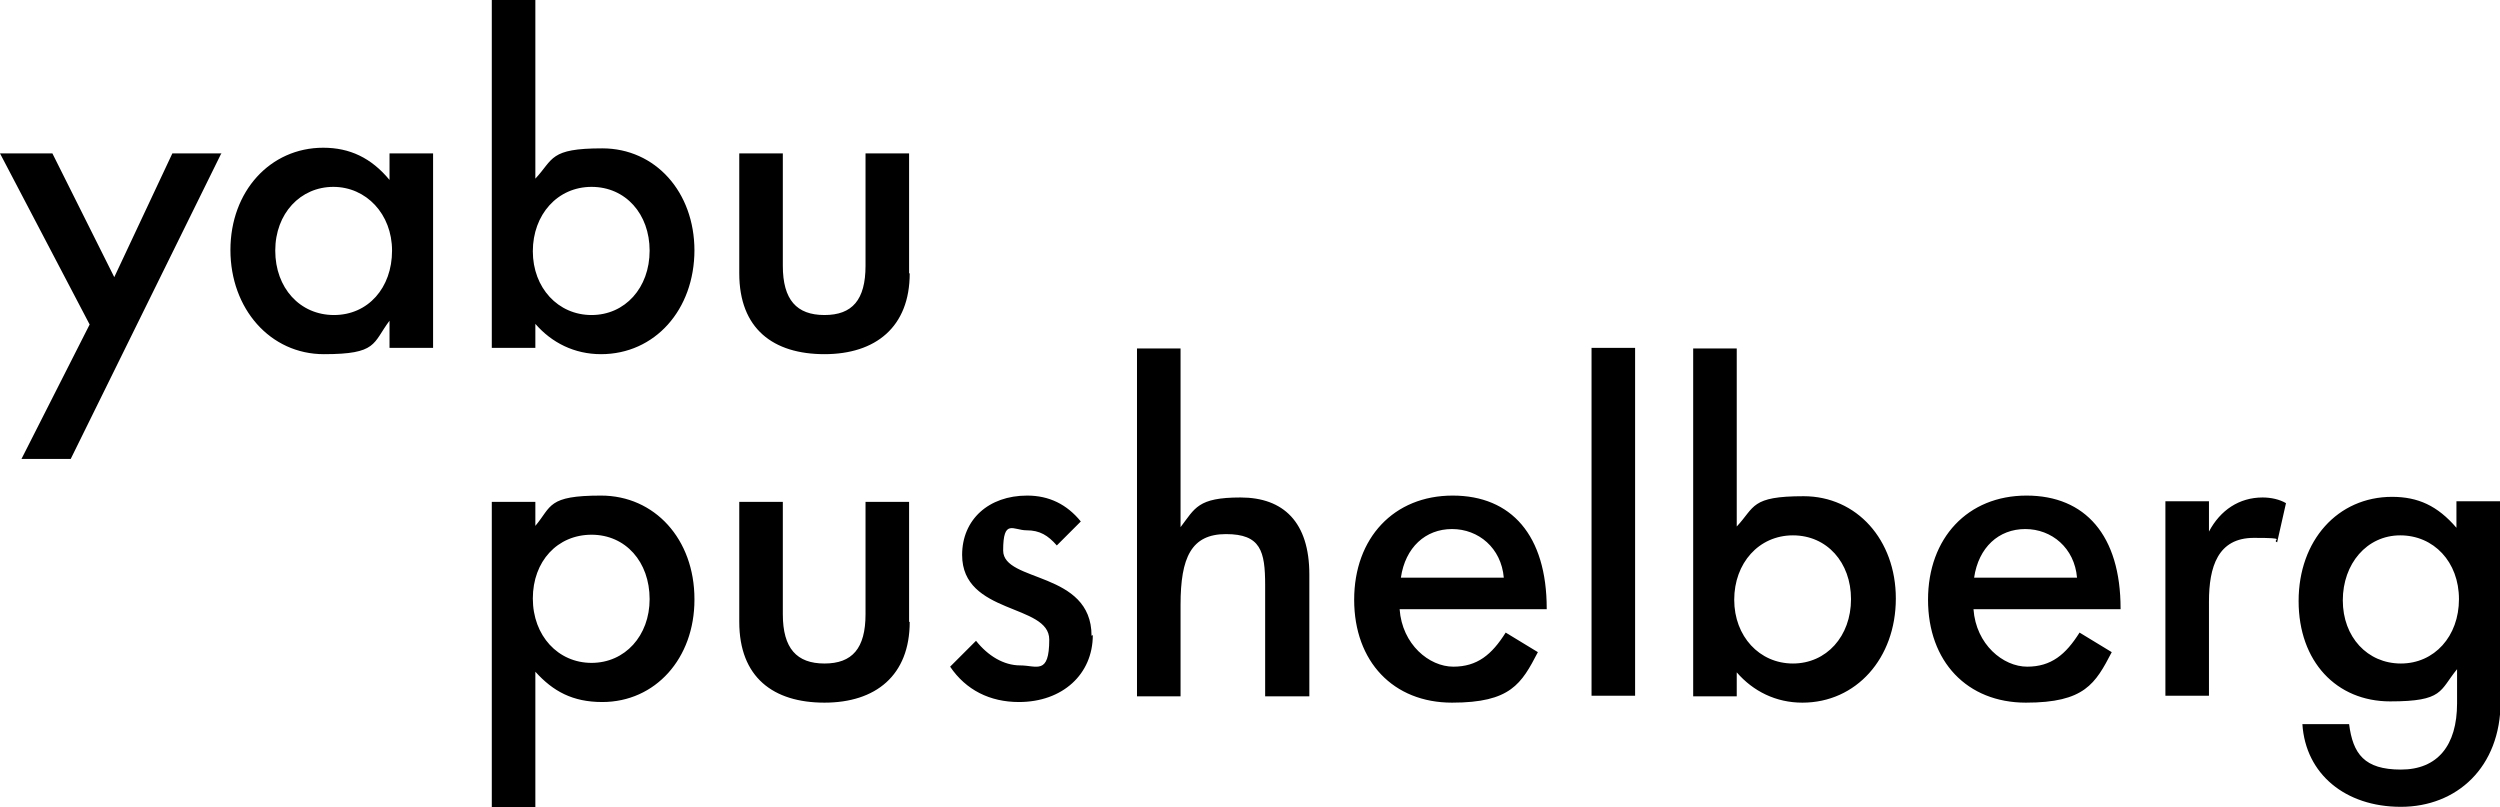
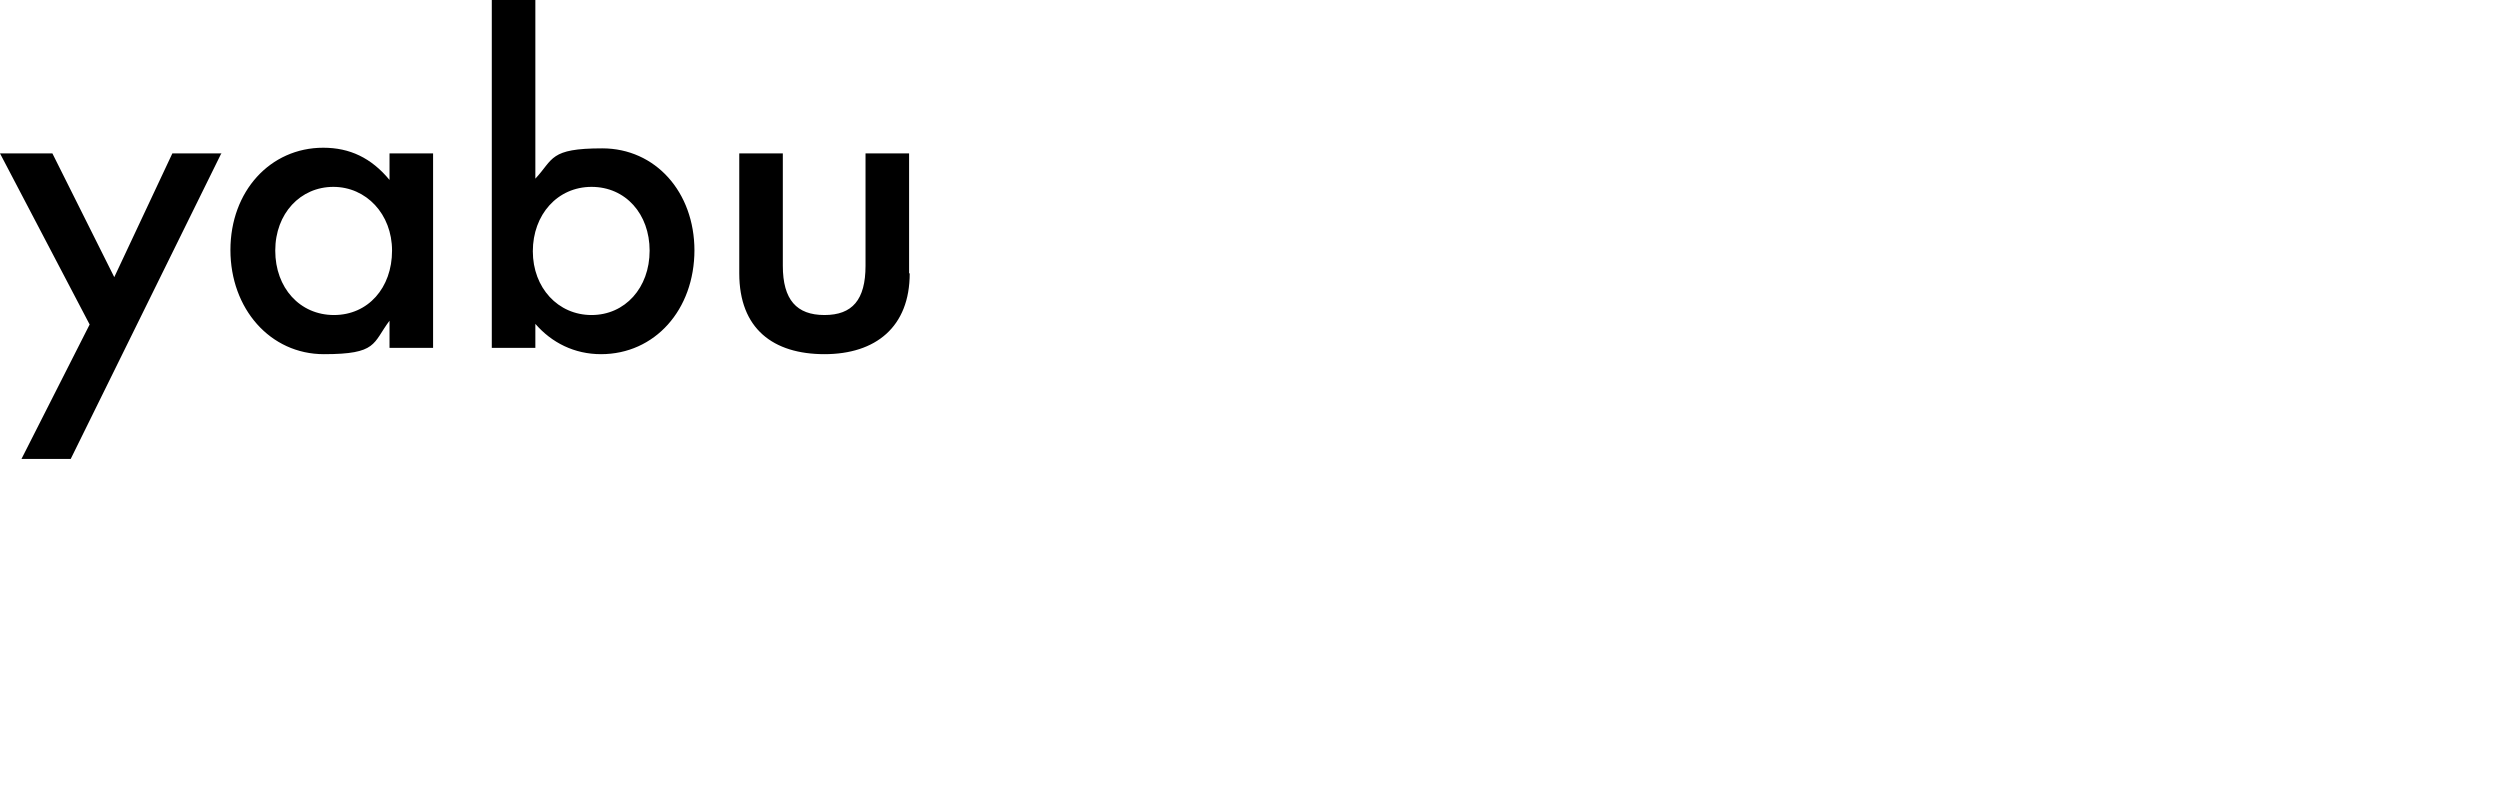
<svg xmlns="http://www.w3.org/2000/svg" id="Layer_1" version="1.1" viewBox="0 0 396 127.9">
-   <path d="M389.5,94.9c0,5.9-3.9,10.2-9.2,10.2s-9.2-4.2-9.2-10,3.8-10.3,9.1-10.3,9.3,4.2,9.3,10.1M396,111.2v-31.8h-6.9v4.2c-3-3.5-6.1-4.9-10.2-4.9-8.6,0-14.8,6.9-14.8,16.5s6,15.9,14.5,15.9,7.8-1.7,10.6-5.1v5.4c0,6.7-3.1,10.5-8.9,10.5s-7.6-2.5-8.2-7.2h-7.4c.5,7.9,6.8,13.1,15.6,13.1s15.8-6.2,15.8-16.7M362.1,79.7c-1-.6-2.4-.9-3.7-.9-3.7,0-6.7,2-8.5,5.4v-4.8h-6.9v30.8h6.9v-14.9c0-5.5,1.4-10.1,7.1-10.1s2.7.3,3.7.7l1.4-6.2ZM329.1,91.5h-16.4c.7-4.8,3.9-7.7,8.1-7.7s7.8,3,8.2,7.7M335.9,96.4c0-11.6-5.6-17.9-14.9-17.9s-15.6,6.7-15.6,16.5,6.2,16.3,15.5,16.3,11-3,13.6-8l-5.1-3.1c-2.2,3.5-4.5,5.4-8.3,5.4s-8.1-3.5-8.5-9.1h23.3ZM293.2,94.9c0,5.9-3.9,10.2-9.2,10.2s-9.3-4.3-9.3-10.1,3.9-10.2,9.3-10.2,9.2,4.3,9.2,10.1M300.3,94.8c0-9.3-6.2-16.2-14.6-16.2s-7.7,1.7-10.6,4.8v-28.2h-6.9v55.1h6.9v-3.8c2.6,3,6.2,4.8,10.4,4.8,8.5,0,14.8-7,14.8-16.5M259,55.1h-6.9v55.1h6.9v-55.1ZM238.3,91.5h-16.4c.7-4.8,3.9-7.7,8.1-7.7s7.8,3,8.2,7.7M245,96.4c0-11.6-5.6-17.9-14.9-17.9s-15.6,6.7-15.6,16.5,6.2,16.3,15.5,16.3,11-3,13.6-8l-5.1-3.1c-2.2,3.5-4.5,5.4-8.3,5.4s-8.1-3.5-8.5-9.1h23.3ZM207.4,110.3v-19.3c0-8.3-4.1-12.2-10.9-12.2s-7.2,1.7-9.5,4.7v-28.3h-6.9v55.1h6.9v-14.5c0-7.5,1.7-11.2,7.2-11.2s6.2,2.7,6.2,8.1v17.6h6.9ZM172.9,100.7c0-10.3-14-8.4-14-13.5s1.6-3.2,3.7-3.2,3.4.8,4.8,2.4l3.8-3.8c-2.2-2.7-5-4.1-8.5-4.1-6.1,0-10.3,3.8-10.3,9.4,0,9.5,13.8,7.7,13.8,13.4s-2,4.1-4.6,4.1-5.1-1.5-7-3.9l-4.1,4.1c2.5,3.7,6.3,5.6,10.9,5.6,6.9,0,11.7-4.4,11.7-10.6M144,98.5v-19h-6.9v17.8c0,5.4-2.1,7.8-6.5,7.8s-6.6-2.4-6.6-7.8v-17.8h-6.9v19c0,8.8,5.4,12.8,13.5,12.8s13.5-4.3,13.5-12.8M102.9,94.9c0,5.8-3.9,10.1-9.2,10.1s-9.3-4.3-9.3-10.2,3.9-10.1,9.3-10.1,9.2,4.3,9.2,10.2M110,94.9c0-9.5-6.3-16.4-14.8-16.4s-7.8,1.7-10.4,4.8v-3.8h-6.9v48.5h6.9v-21.6c2.8,3.1,5.9,4.8,10.6,4.8,8.4,0,14.6-6.9,14.6-16.2" />
  <path d="M144,43.3v-19h-6.9v17.8c0,5.4-2.1,7.8-6.5,7.8s-6.6-2.4-6.6-7.8v-17.8h-6.9v19c0,8.8,5.4,12.8,13.5,12.8s13.5-4.3,13.5-12.8M102.9,39.7c0,5.9-3.9,10.2-9.2,10.2s-9.3-4.3-9.3-10.1,3.9-10.2,9.3-10.2,9.2,4.3,9.2,10.1M110,39.7c0-9.3-6.2-16.2-14.6-16.2s-7.7,1.7-10.6,4.8V0h-6.9v55.1h6.9v-3.8c2.6,3,6.2,4.8,10.4,4.8,8.5,0,14.8-7,14.8-16.5M62.1,39.7c0,5.9-3.8,10.2-9.2,10.2s-9.3-4.3-9.3-10.2,4-10.1,9.2-10.1,9.3,4.3,9.3,10.1M68.6,55.1v-30.8h-6.9v4.2c-2.9-3.5-6.3-5.1-10.5-5.1-8.4,0-14.7,6.9-14.7,16.2s6.3,16.5,14.8,16.5,7.7-1.7,10.4-5.3v4.3h6.9ZM35.1,24.3h-7.8l-9.2,19.6-9.8-19.6H0l14.2,27.1-10.8,21.3h7.8l23.9-48.5Z" />
</svg>